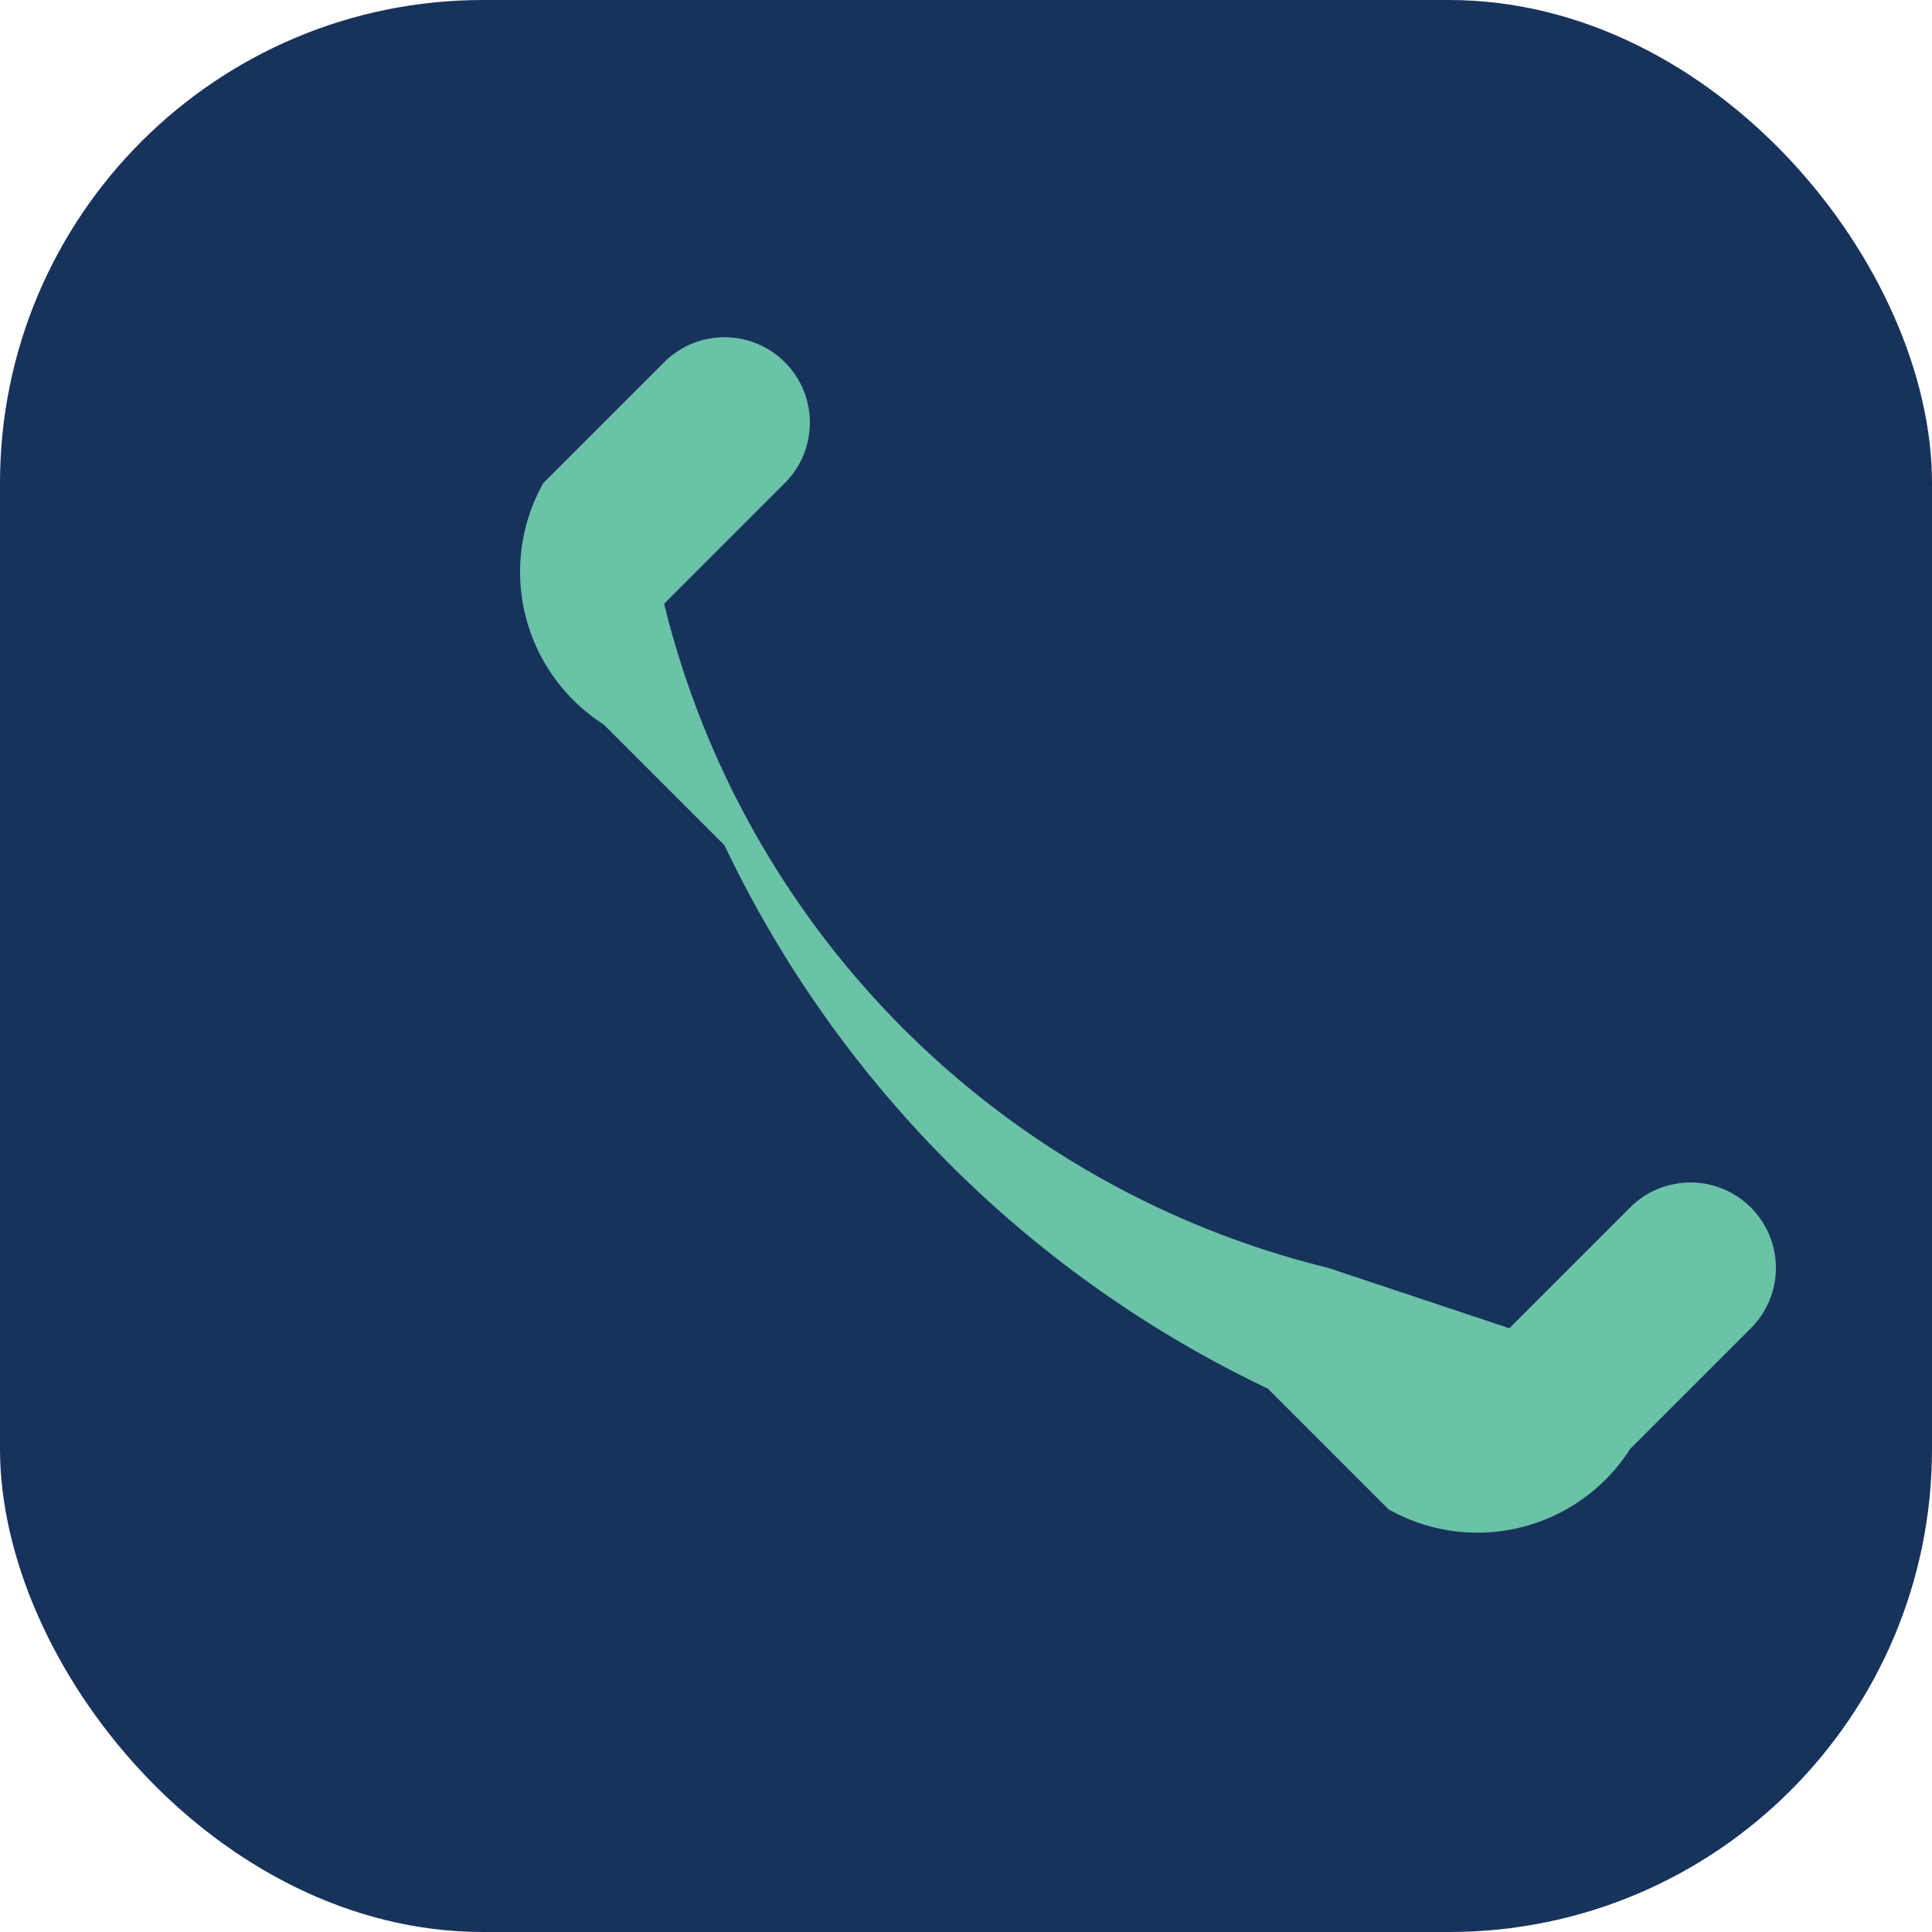
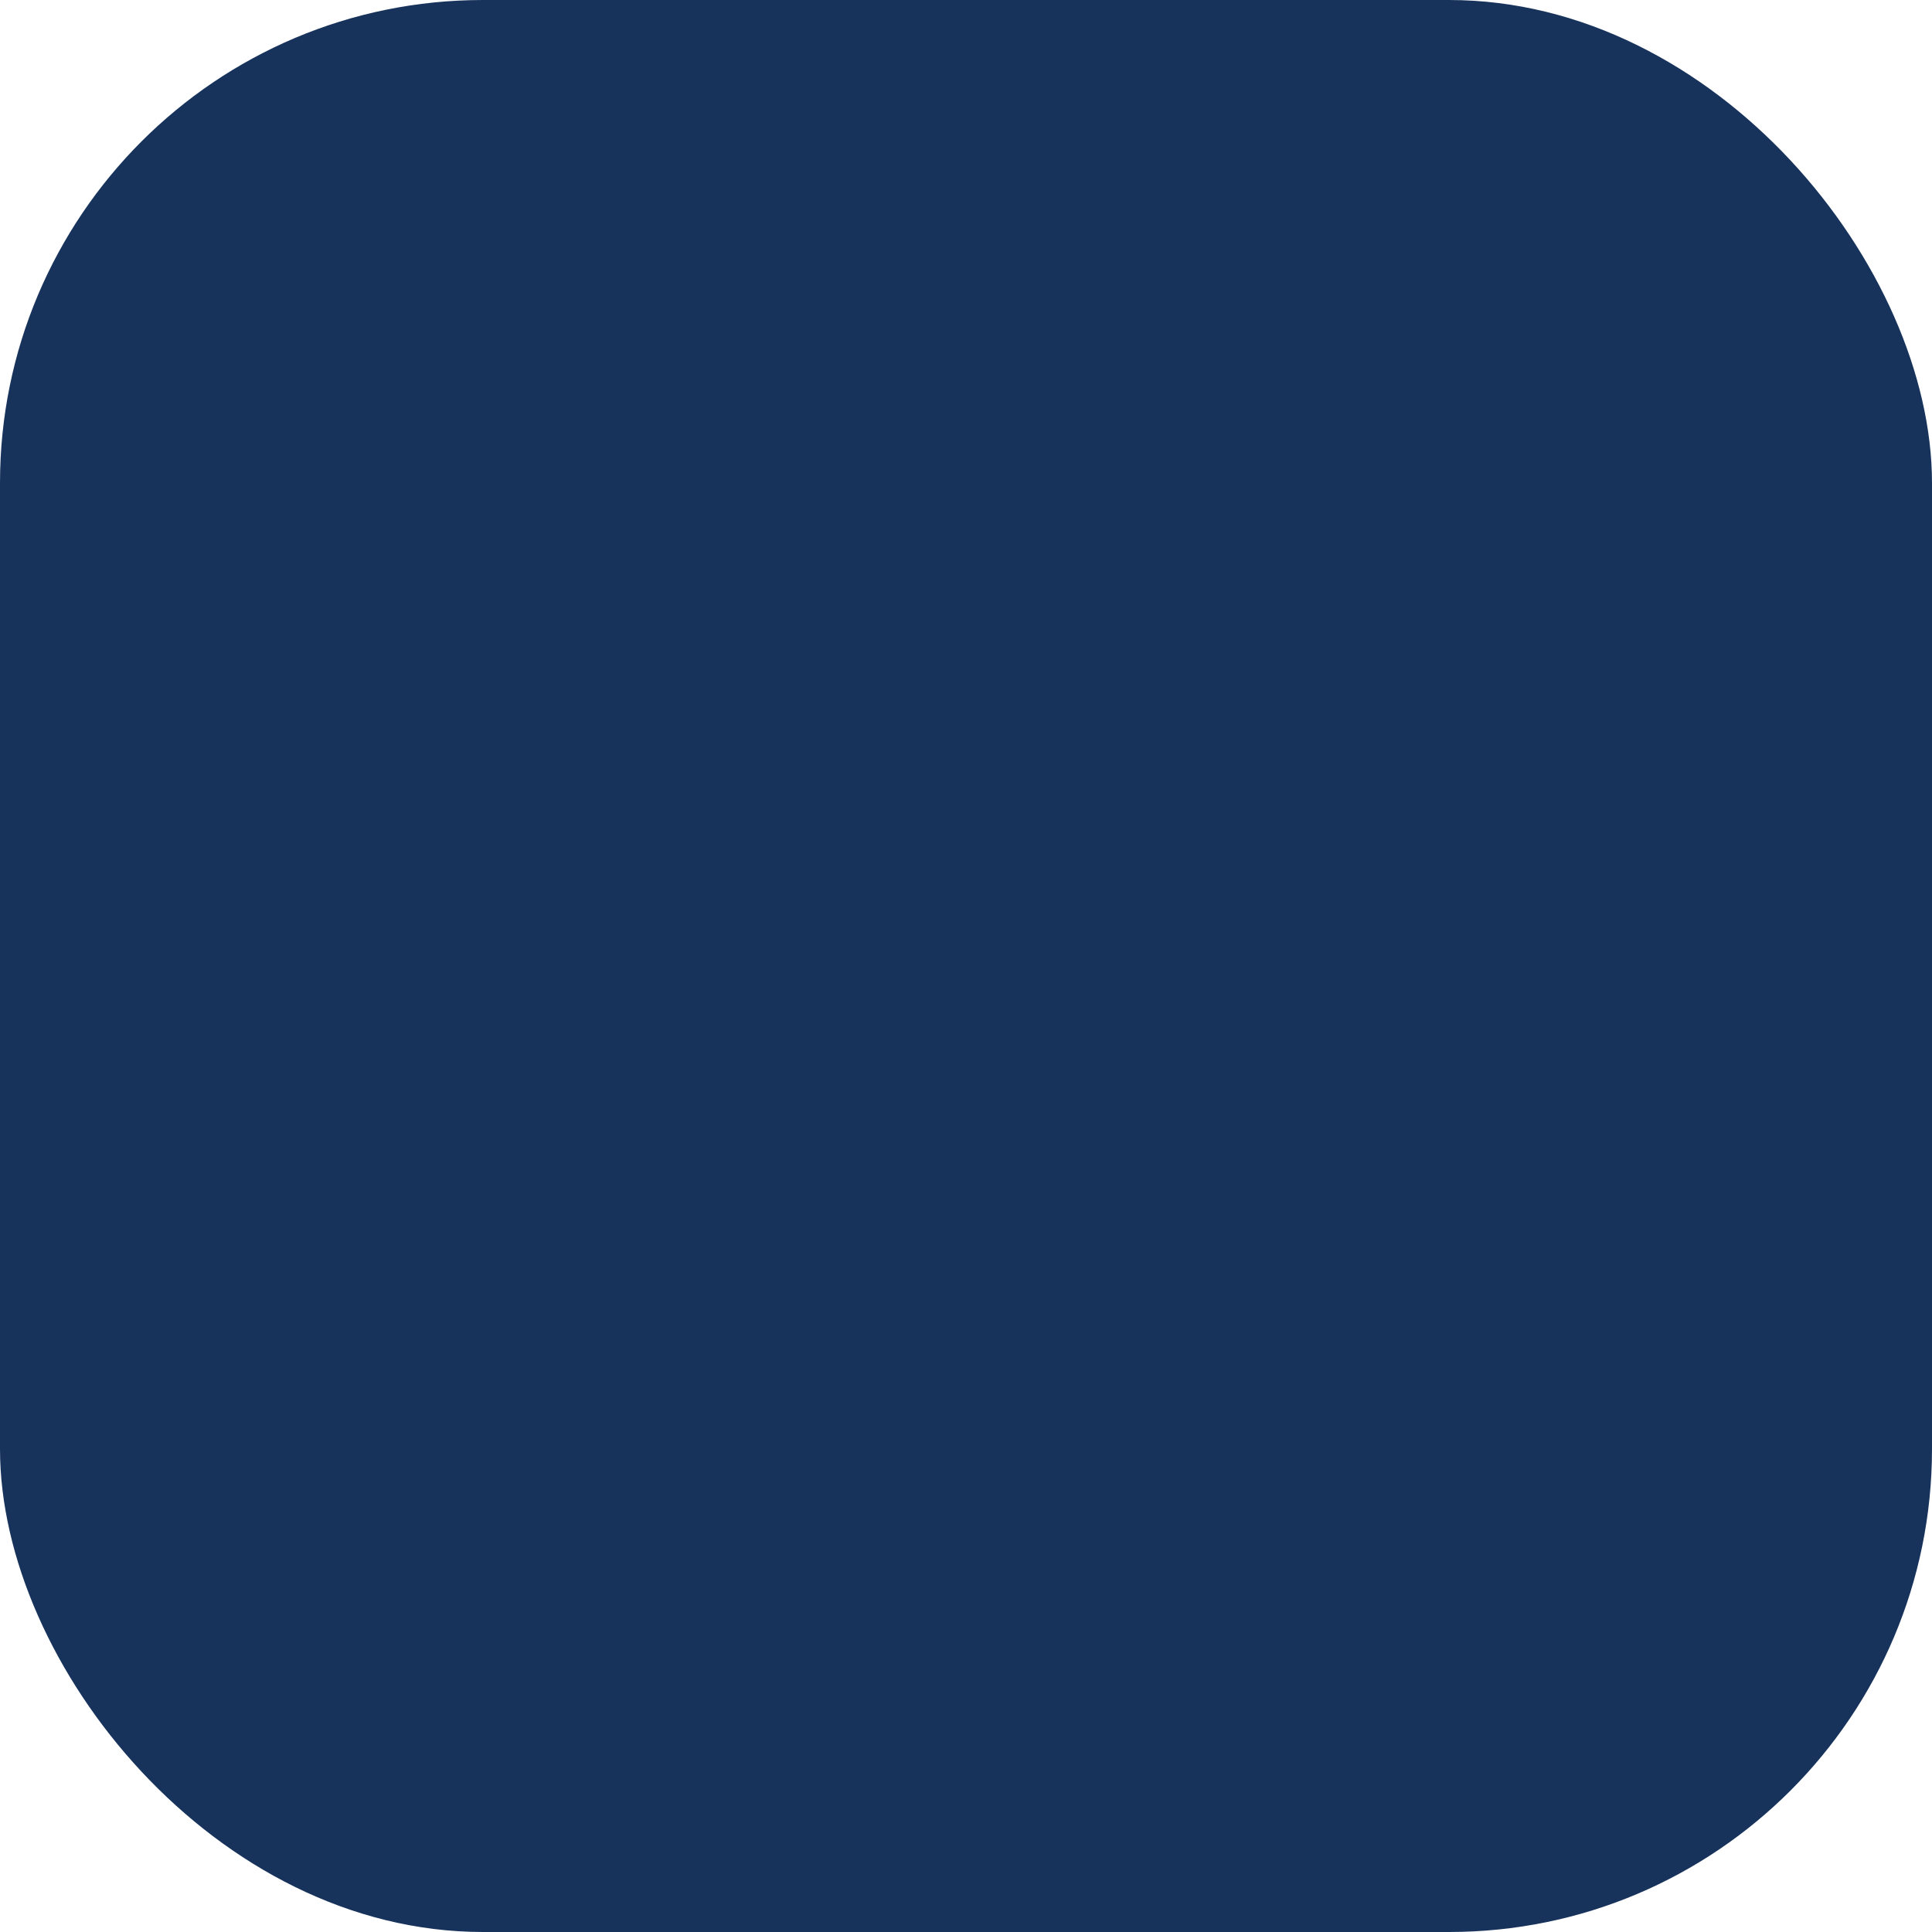
<svg xmlns="http://www.w3.org/2000/svg" width="32" height="32" viewBox="0 0 32 32">
  <rect width="32" height="32" rx="8" fill="#17335C" />
-   <path d="M22 21a15 15 0 0 1-11-11l2-2a1 1 0 0 0-2-2l-2 2a3 3 0 0 0 1 4l2 2a19 19 0 0 0 9 9l2 2a3 3 0 0 0 4-1l2-2a1 1 0 0 0-2-2l-2 2z" fill="#6AC2A7" />
</svg>